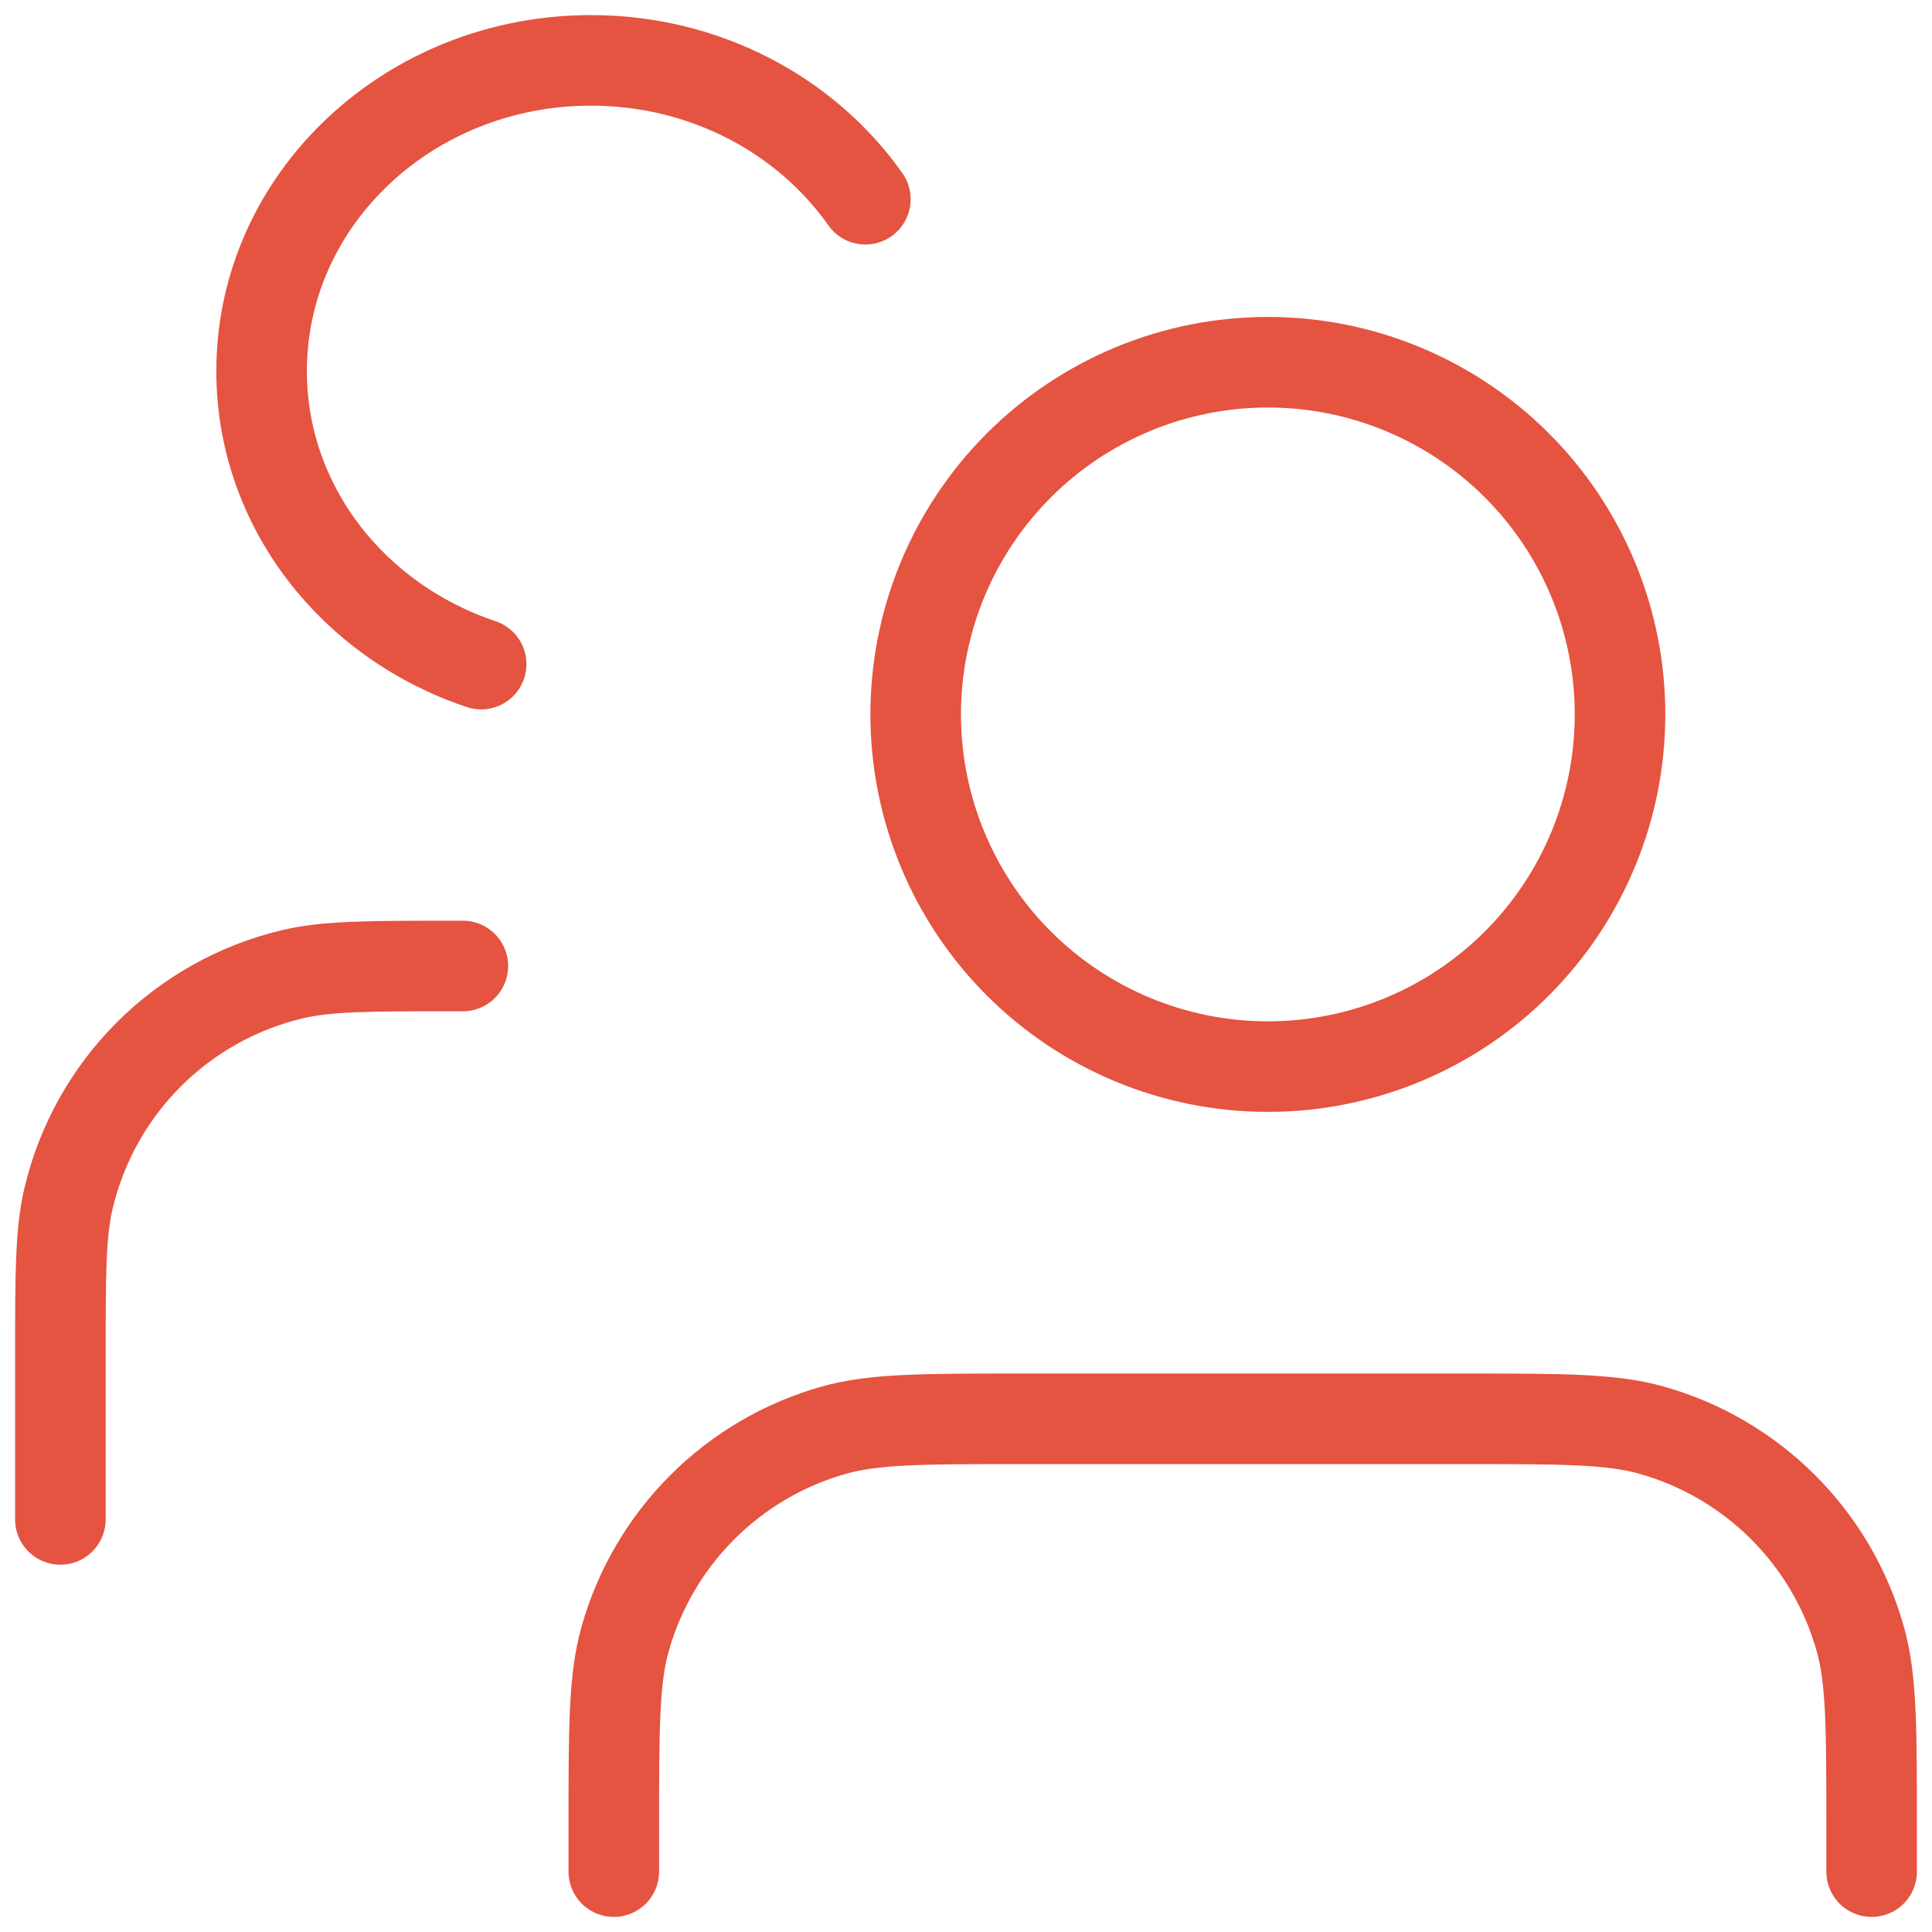
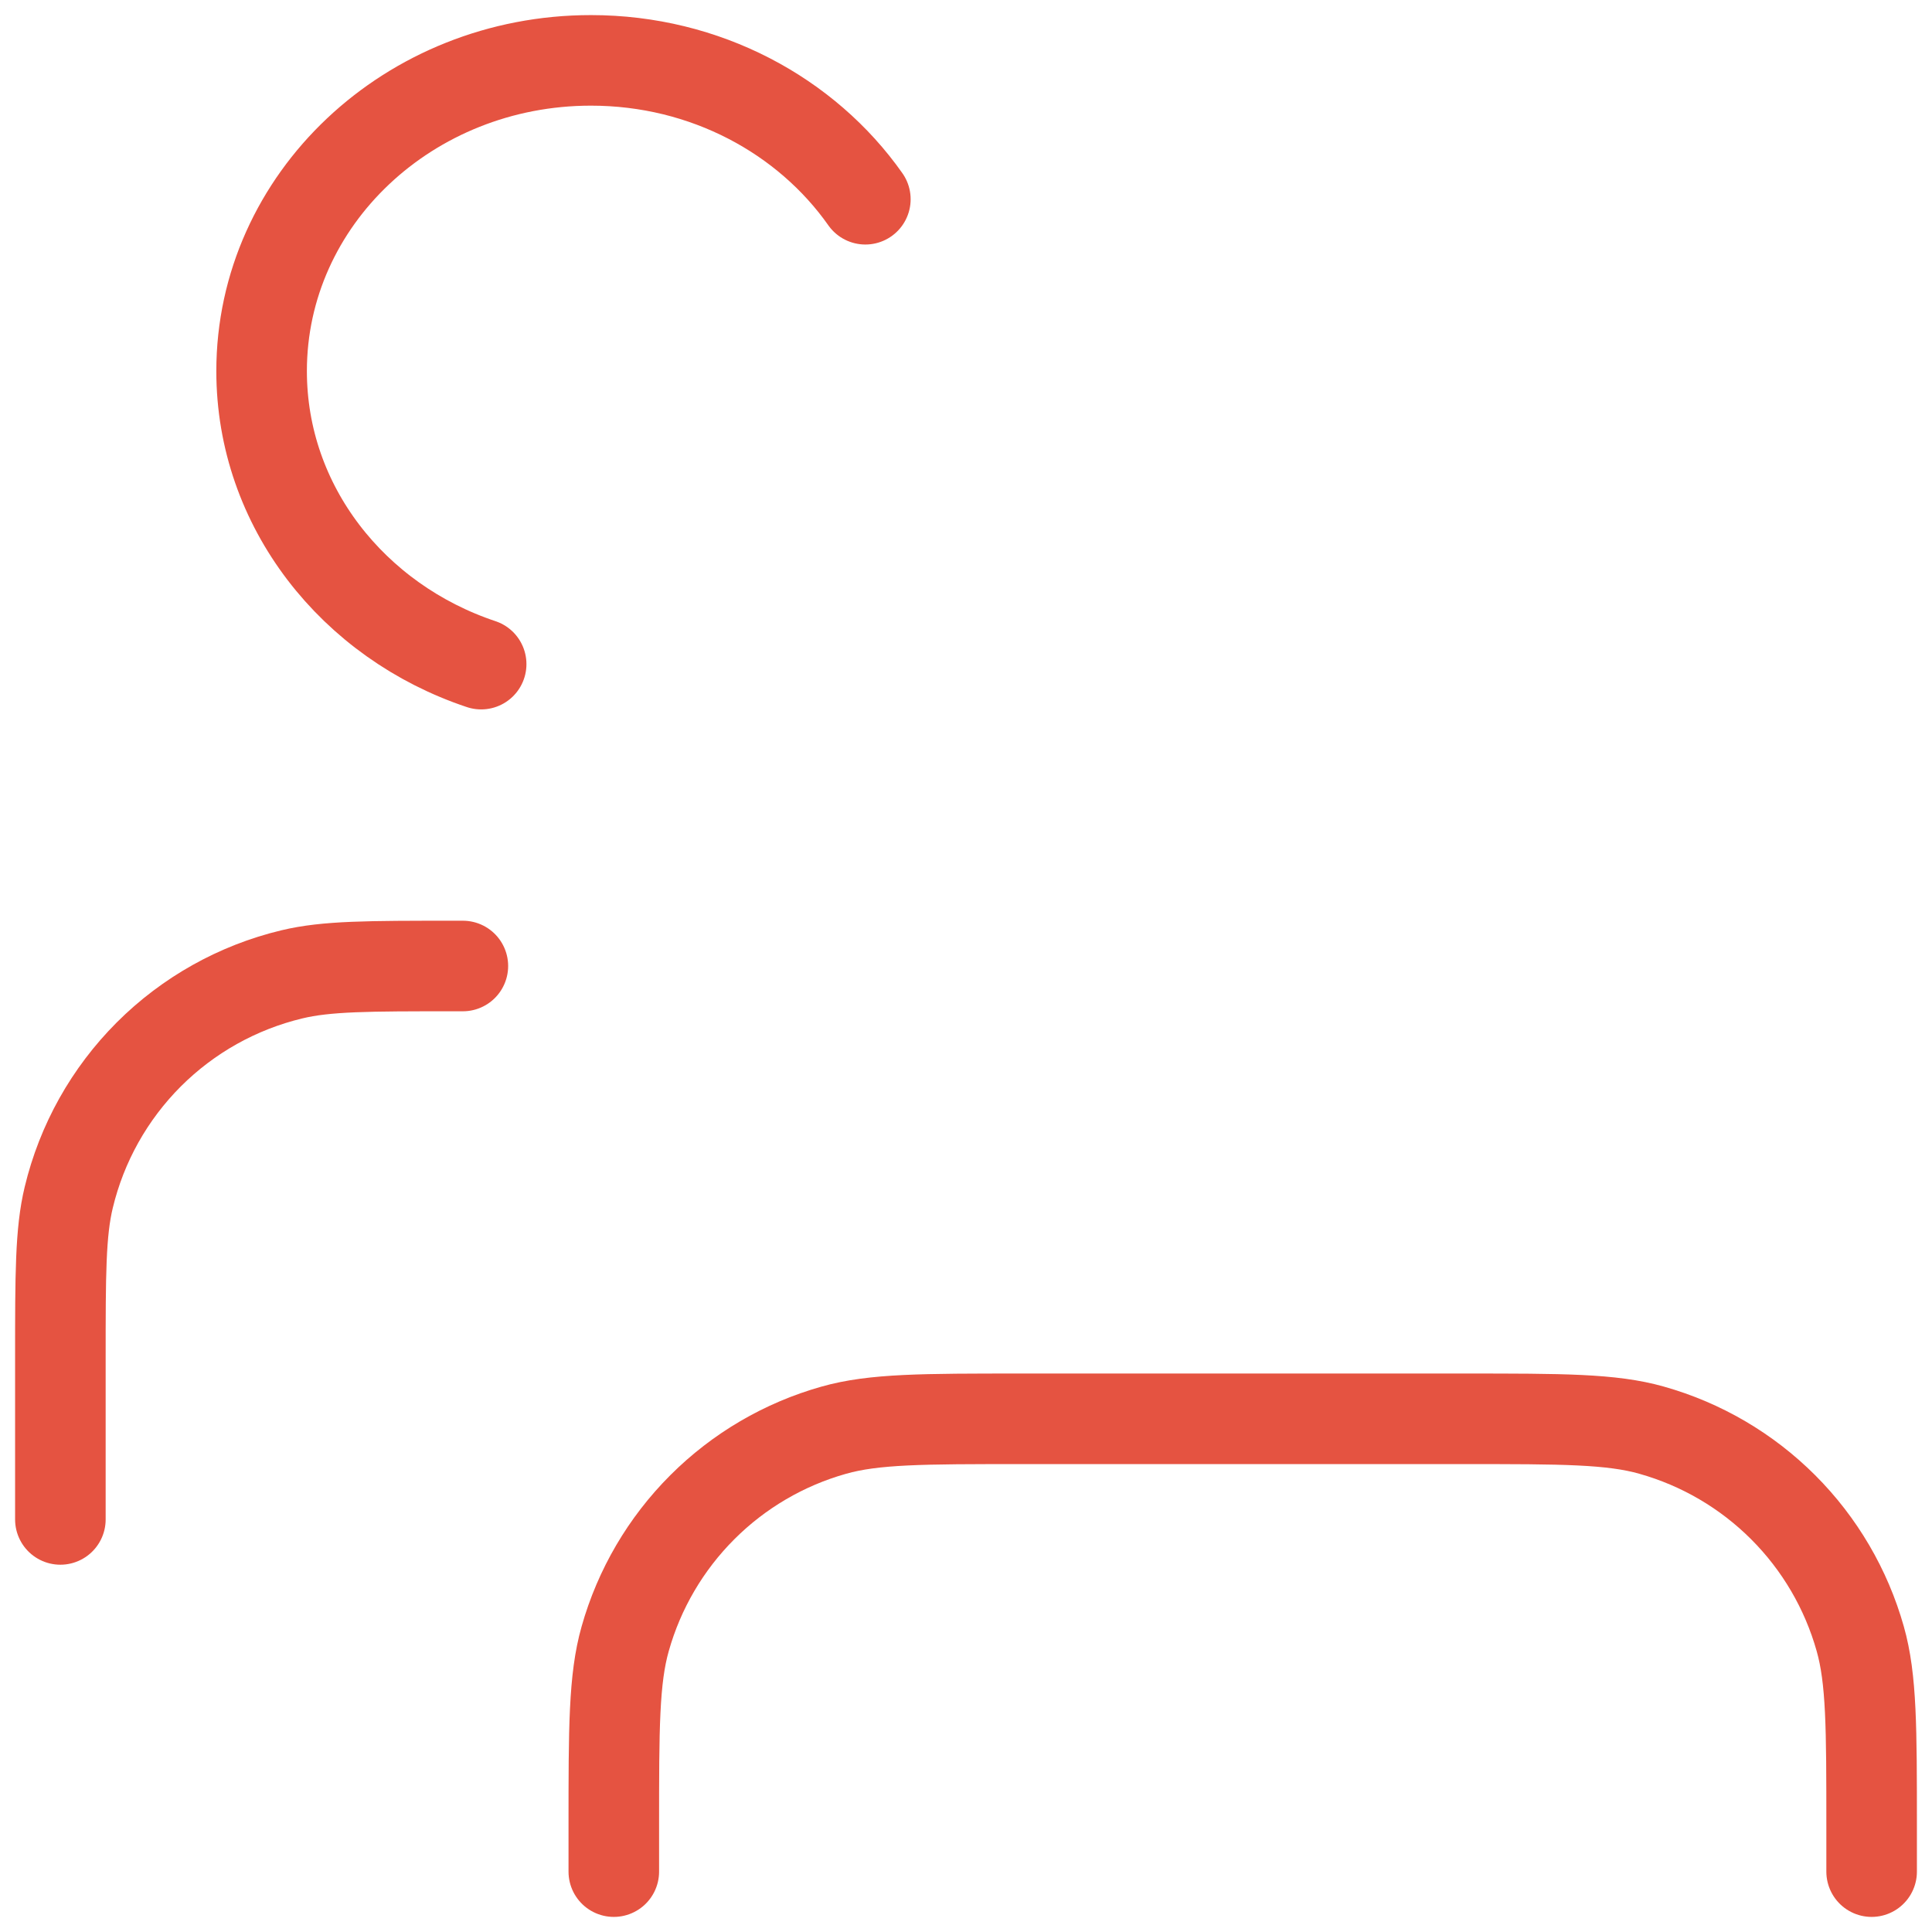
<svg xmlns="http://www.w3.org/2000/svg" width="64" height="64" viewBox="0 0 64 64" fill="none">
  <path d="M62 62V60.5C62 57.243 62 55.617 61.623 54.287C61.159 52.64 60.28 51.14 59.07 49.93C57.86 48.72 56.36 47.841 54.713 47.377C53.383 47 51.757 47 48.5 47H33.833C30.577 47 28.95 47 27.62 47.377C25.973 47.841 24.473 48.72 23.264 49.93C22.054 51.14 21.174 52.64 20.71 54.287C20.333 55.617 20.333 57.243 20.333 60.5V62M2 50.333V45C2 42.21 2 40.817 2.277 39.667C2.707 37.873 3.625 36.234 4.929 34.929C6.234 33.625 7.873 32.707 9.667 32.277C10.817 32 12.21 32 15 32H15.333" stroke="#E55341" stroke-width="3" stroke-linecap="round" stroke-linejoin="round" />
-   <path d="M53.666 23.666C53.666 26.76 52.437 29.728 50.249 31.916C48.061 34.104 45.094 35.333 42 35.333C38.906 35.333 35.938 34.104 33.75 31.916C31.562 29.728 30.333 26.76 30.333 23.666C30.333 20.572 31.562 17.605 33.75 15.417C35.938 13.229 38.906 11.999 42 11.999C45.094 11.999 48.061 13.229 50.249 15.417C52.437 17.605 53.666 20.572 53.666 23.666Z" stroke="#E55341" stroke-width="3" />
  <path d="M28.666 6.6C26.713 3.827 23.369 2 19.576 2C13.549 2 8.666 6.607 8.666 12.293C8.666 16.773 11.699 20.587 15.939 22" stroke="#E55341" stroke-width="3" stroke-linecap="round" />
</svg>